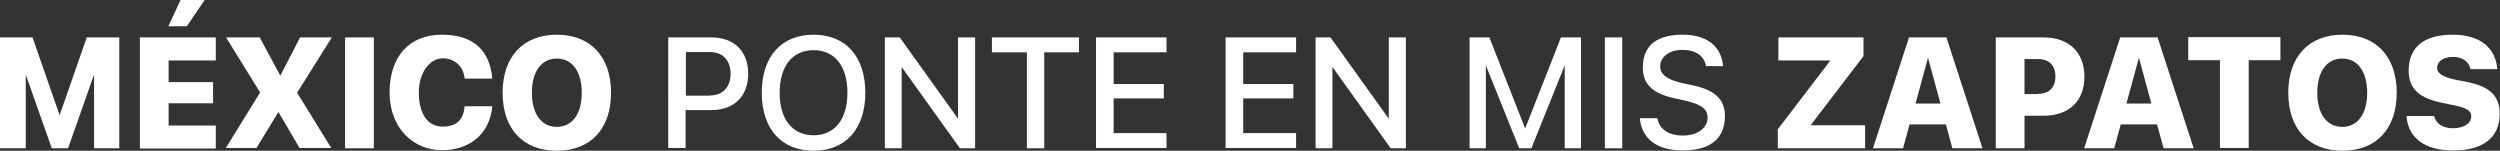
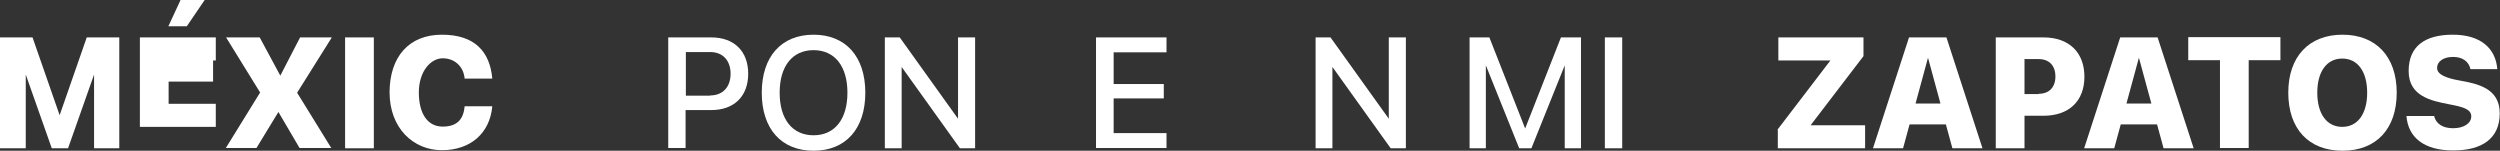
<svg xmlns="http://www.w3.org/2000/svg" viewBox="0 0 922.2 55.6" version="1.1" id="MEXICO">
  <rect x="0" y="0" width="922.2" height="55.6" fill="#333333" stroke="none" />
  <defs>
    <style>
      .st0 {
        fill: #fff;
      }
    </style>
  </defs>
  <path d="M0,13.8h12l10,28.7,10-28.7h12v40.9h-9.3v-27.2l-9.6,27.2h-6l-9.6-27.2v27.2H0V13.8Z" class="st0" />
-   <path d="M51.6,13.8h28v8.5h-17.4v8h16.4v7.8h-16.4v8.2h17.4v8.5h-28V13.8ZM66.6,0h8.9l-6.6,9.7h-6.8l4.5-9.7Z" class="st0" />
+   <path d="M51.6,13.8h28v8.5h-17.4h16.4v7.8h-16.4v8.2h17.4v8.5h-28V13.8ZM66.6,0h8.9l-6.6,9.7h-6.8l4.5-9.7Z" class="st0" />
  <path d="M96,34.2l-12.6-20.4h12.4l7.6,14.1,7.3-14.1h11.7l-12.8,20.4,12.6,20.4h-11.7l-7.8-13.3-8.1,13.3h-11.3l12.6-20.4Z" class="st0" />
  <path d="M127.3,13.8h10.6v40.9h-10.6V13.8Z" class="st0" />
  <path d="M143.7,34.2c0-13.3,7.2-21.4,19.3-21.4s17.7,6.2,18.6,16.2h-10.2c-.4-4.5-3.7-7.5-8.1-7.5s-8.8,4.8-8.8,12.6,3.2,12.6,8.8,12.6,7.7-3,8.1-7.5h10.2c-.9,10-8.1,16.2-18.6,16.2s-19.3-8.1-19.3-21.4Z" class="st0" />
-   <path d="M185.4,34.2c0-13.3,7.6-21.4,20-21.4s20,8.1,20,21.4-7.5,21.4-20,21.4-20-8.1-20-21.4ZM205.4,46.8c5.7,0,9.2-4.8,9.2-12.6s-3.5-12.6-9.2-12.6-9.2,4.8-9.2,12.6,3.5,12.6,9.2,12.6Z" class="st0" />
  <path d="M246.5,13.8h15.9c8.4,0,13.6,5.1,13.6,13.4s-5.2,13.4-13.6,13.4h-9.5v14h-6.4V13.8ZM262,35.2c4.6,0,7.5-3.1,7.5-8s-2.9-8-7.5-8h-9v16.1h9Z" class="st0" />
  <path d="M281,34.2c0-13.3,7.2-21.4,19.1-21.4s19.1,8.1,19.1,21.4-7.2,21.4-19.1,21.4-19.1-8.1-19.1-21.4ZM300.1,49.9c7.8,0,12.5-5.9,12.5-15.7s-4.7-15.7-12.5-15.7-12.5,5.9-12.5,15.7,4.7,15.7,12.5,15.7Z" class="st0" />
  <path d="M326.3,13.8h5.6l21.5,30V13.8h6.3v40.9h-5.6l-21.5-30v30h-6.2V13.8Z" class="st0" />
-   <path d="M378.7,19.3h-12.8v-5.5h32.1v5.5h-12.8v35.4h-6.4V19.3Z" class="st0" />
  <path d="M404.3,13.8h26v5.5h-19.5v11.7h18.5v5.3h-18.5v12.8h19.5v5.5h-26V13.8Z" class="st0" />
-   <path d="M452.1,13.8h26v5.5h-19.5v11.7h18.5v5.3h-18.5v12.8h19.5v5.5h-26V13.8Z" class="st0" />
  <path d="M485.2,13.8h5.6l21.5,30V13.8h6.3v40.9h-5.6l-21.5-30v30h-6.2V13.8Z" class="st0" />
  <path d="M542.1,13.8h7.3l13.2,33.6,13.2-33.6h7.4v40.9h-6v-30.6l-12.3,30.6h-4.5l-12.3-30.6v30.6h-6V13.8Z" class="st0" />
  <path d="M592,13.8h6.4v40.9h-6.4V13.8Z" class="st0" />
-   <path d="M605.1,43.6h6.3c.6,4,4.1,6.4,9.4,6.4s9.1-2.7,9.1-6.7-4.2-5.3-9.7-6.5c-6.6-1.3-14.2-3.2-14.2-11.8s5.6-12.2,14.7-12.2,14.3,4.4,14.9,11.6h-6.3c-.6-3.7-3.7-6-8.6-6s-8.3,2.5-8.3,6.2,4.6,5.4,9.7,6.4c6.4,1.2,14.2,3.1,14.2,11.8s-5.9,12.7-15.6,12.7-15.2-4.5-15.8-12Z" class="st0" />
  <path d="M655.7,47.8l19.5-25.5h-19.2v-8.5h31.4v6.9l-19.5,25.5h20.1v8.5h-32.2v-6.9Z" class="st0" />
  <path d="M704.3,13.8h13.7l13.3,40.9h-11.1l-2.4-8.8h-13.4l-2.4,8.8h-11.1l13.3-40.9ZM715.8,38.2l-4.6-16.9-4.6,16.9h9.2Z" class="st0" />
  <path d="M736.2,13.8h17.6c9.4,0,15.1,5.5,15.1,14.5s-5.7,14.4-15.1,14.4h-7v12h-10.6V13.8ZM752,34.6c3.9,0,6.2-2.4,6.2-6.4s-2.3-6.4-6.2-6.4h-5.2v12.9h5.2Z" class="st0" />
  <path d="M782.2,13.8h13.7l13.3,40.9h-11.1l-2.4-8.8h-13.4l-2.4,8.8h-11.1l13.3-40.9ZM793.6,38.2l-4.6-16.9-4.6,16.9h9.2Z" class="st0" />
  <path d="M818.9,22.2h-11.7v-8.5h34v8.5h-11.7v32.4h-10.6V22.2Z" class="st0" />
  <path d="M844.1,34.2c0-13.3,7.6-21.4,20-21.4s20,8.1,20,21.4-7.5,21.4-20,21.4-20-8.1-20-21.4ZM864,46.8c5.7,0,9.2-4.8,9.2-12.6s-3.5-12.6-9.2-12.6-9.2,4.8-9.2,12.6,3.5,12.6,9.2,12.6Z" class="st0" />
  <path d="M887.8,42.8h10.1c.7,2.9,3.2,4.5,7,4.5s6.7-1.7,6.7-4.4-3.3-3.5-8-4.4c-6.8-1.3-15.1-3-15.1-12.3s6.2-13.4,16.3-13.4,15.8,4.9,16.4,12.7h-9.9c-.6-2.8-2.9-4.5-6.4-4.5s-5.9,1.6-5.9,4.1,3.7,3.8,8.3,4.6c6.6,1.2,14.8,2.8,14.8,12.1s-6.5,13.7-17.2,13.7-16.6-4.8-17.2-12.7Z" class="st0" />
</svg>